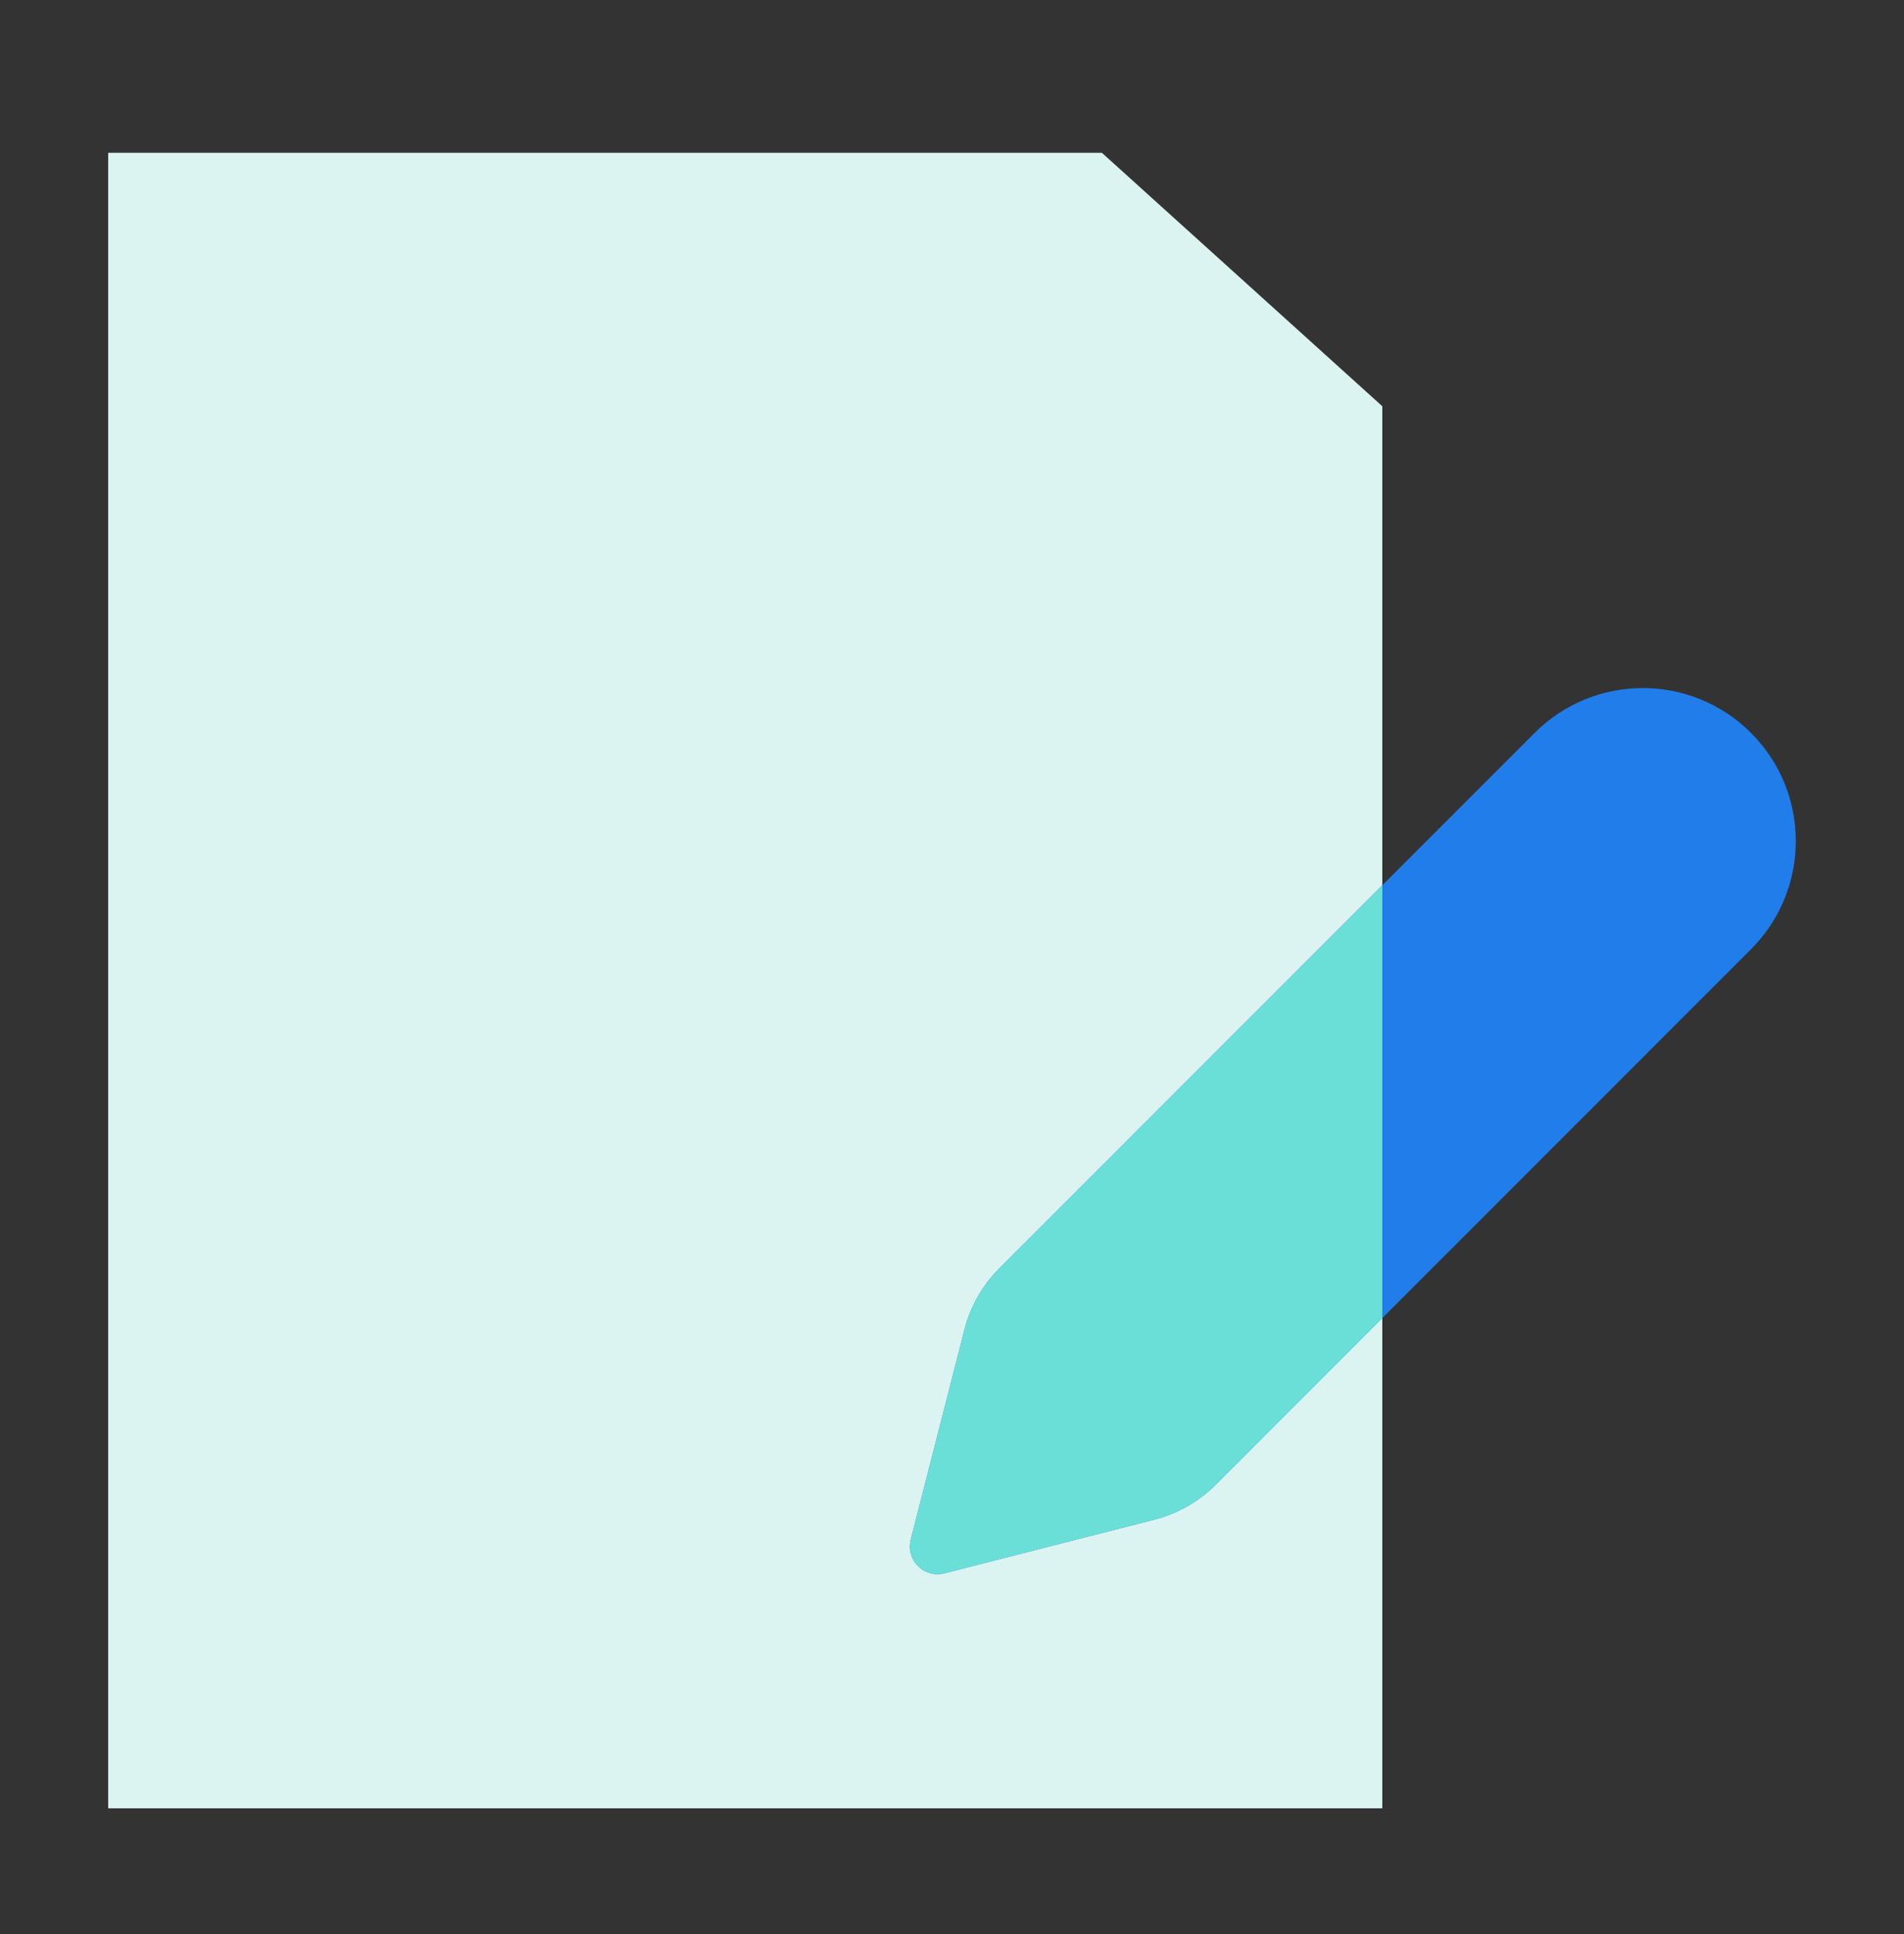
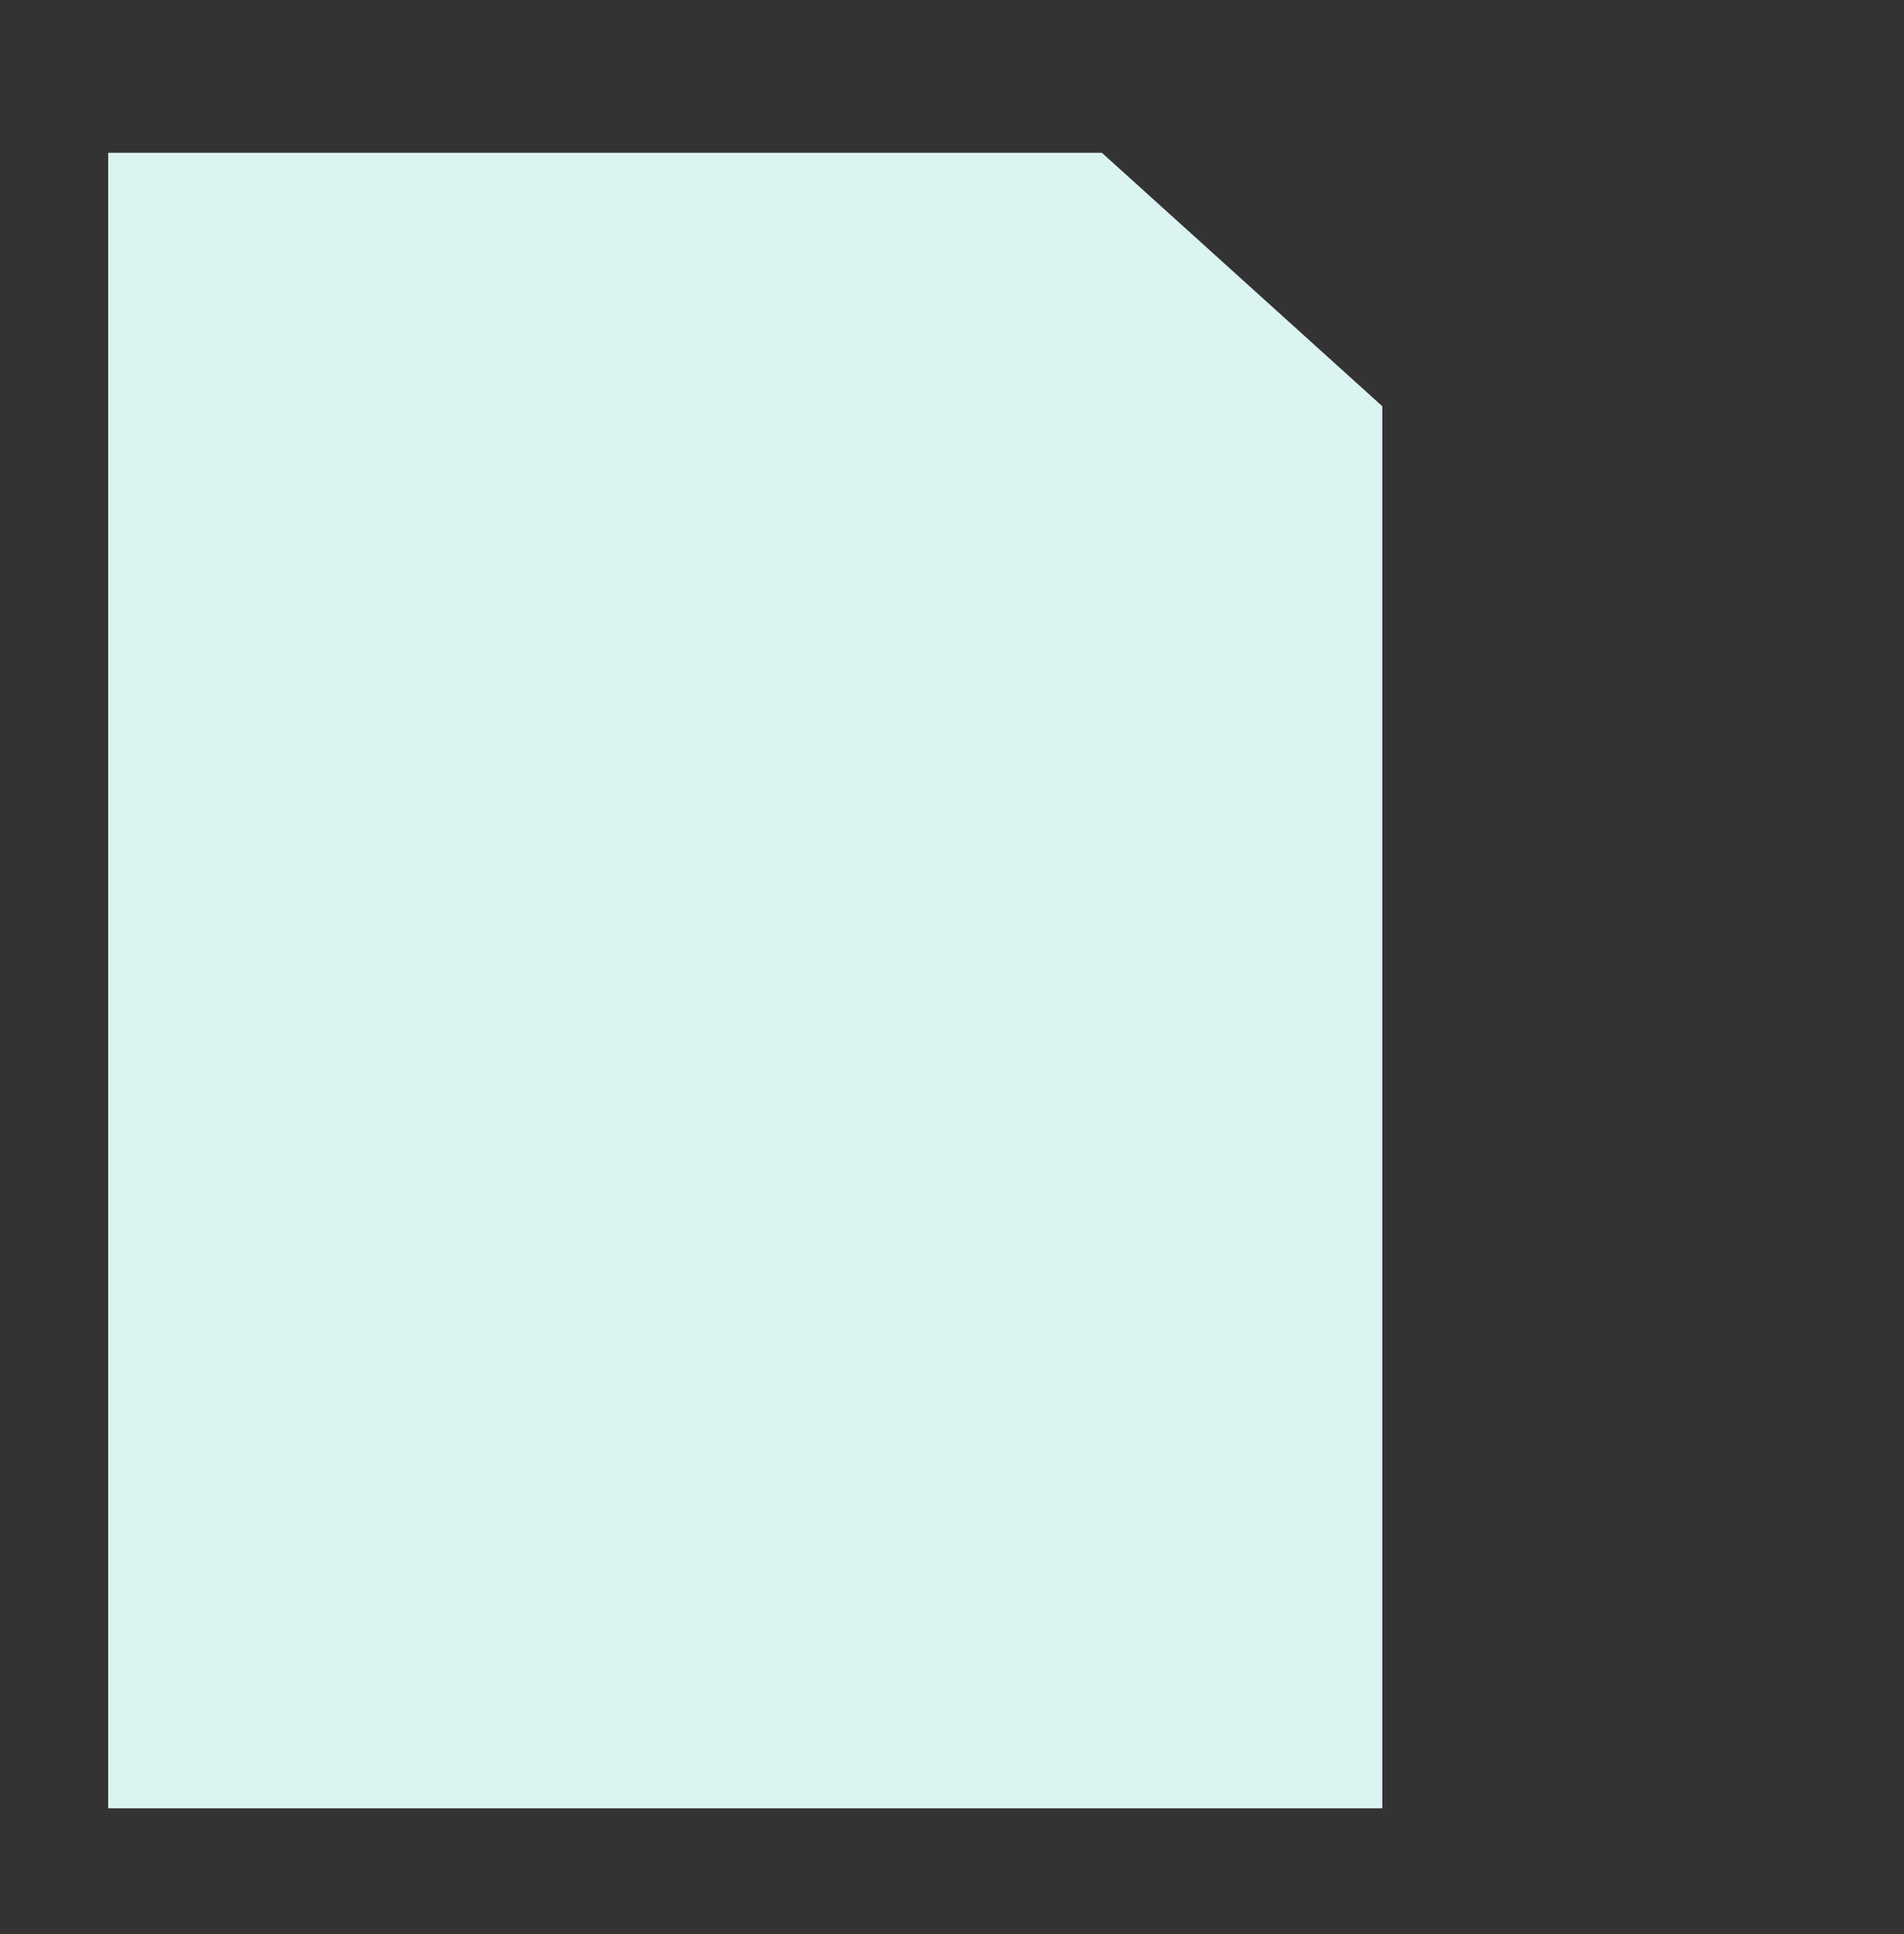
<svg xmlns="http://www.w3.org/2000/svg" width="64" height="65" viewBox="0 0 64 65" fill="none">
  <rect x="0" y="0" width="64" height="65" fill="#333333" stroke="none" />
  <path d="M3.637 5.136H37.039L46.464 13.653V60.775H3.637V5.136Z" fill="#DBF3F1" />
-   <path d="M51.584 24.631C53.593 22.623 56.849 22.623 58.857 24.631C60.865 26.639 60.865 29.895 58.857 31.903C54.4 36.361 48.073 42.689 40.863 49.9C40.295 50.467 39.586 50.872 38.808 51.071L31.745 52.876C31.427 52.957 31.089 52.865 30.856 52.632C30.624 52.4 30.531 52.062 30.613 51.743L32.42 44.681C32.619 43.904 33.023 43.195 33.59 42.628L51.584 24.631Z" fill="#207DE9" />
-   <path fill-rule="evenodd" clip-rule="evenodd" d="M46.464 29.753V44.299L40.863 49.9C40.295 50.467 39.586 50.872 38.808 51.071L31.745 52.876C31.427 52.957 31.089 52.865 30.856 52.632C30.624 52.4 30.531 52.062 30.613 51.743L32.42 44.681C32.619 43.904 33.023 43.195 33.59 42.628L46.464 29.753Z" fill="#6ADFD7" />
</svg>